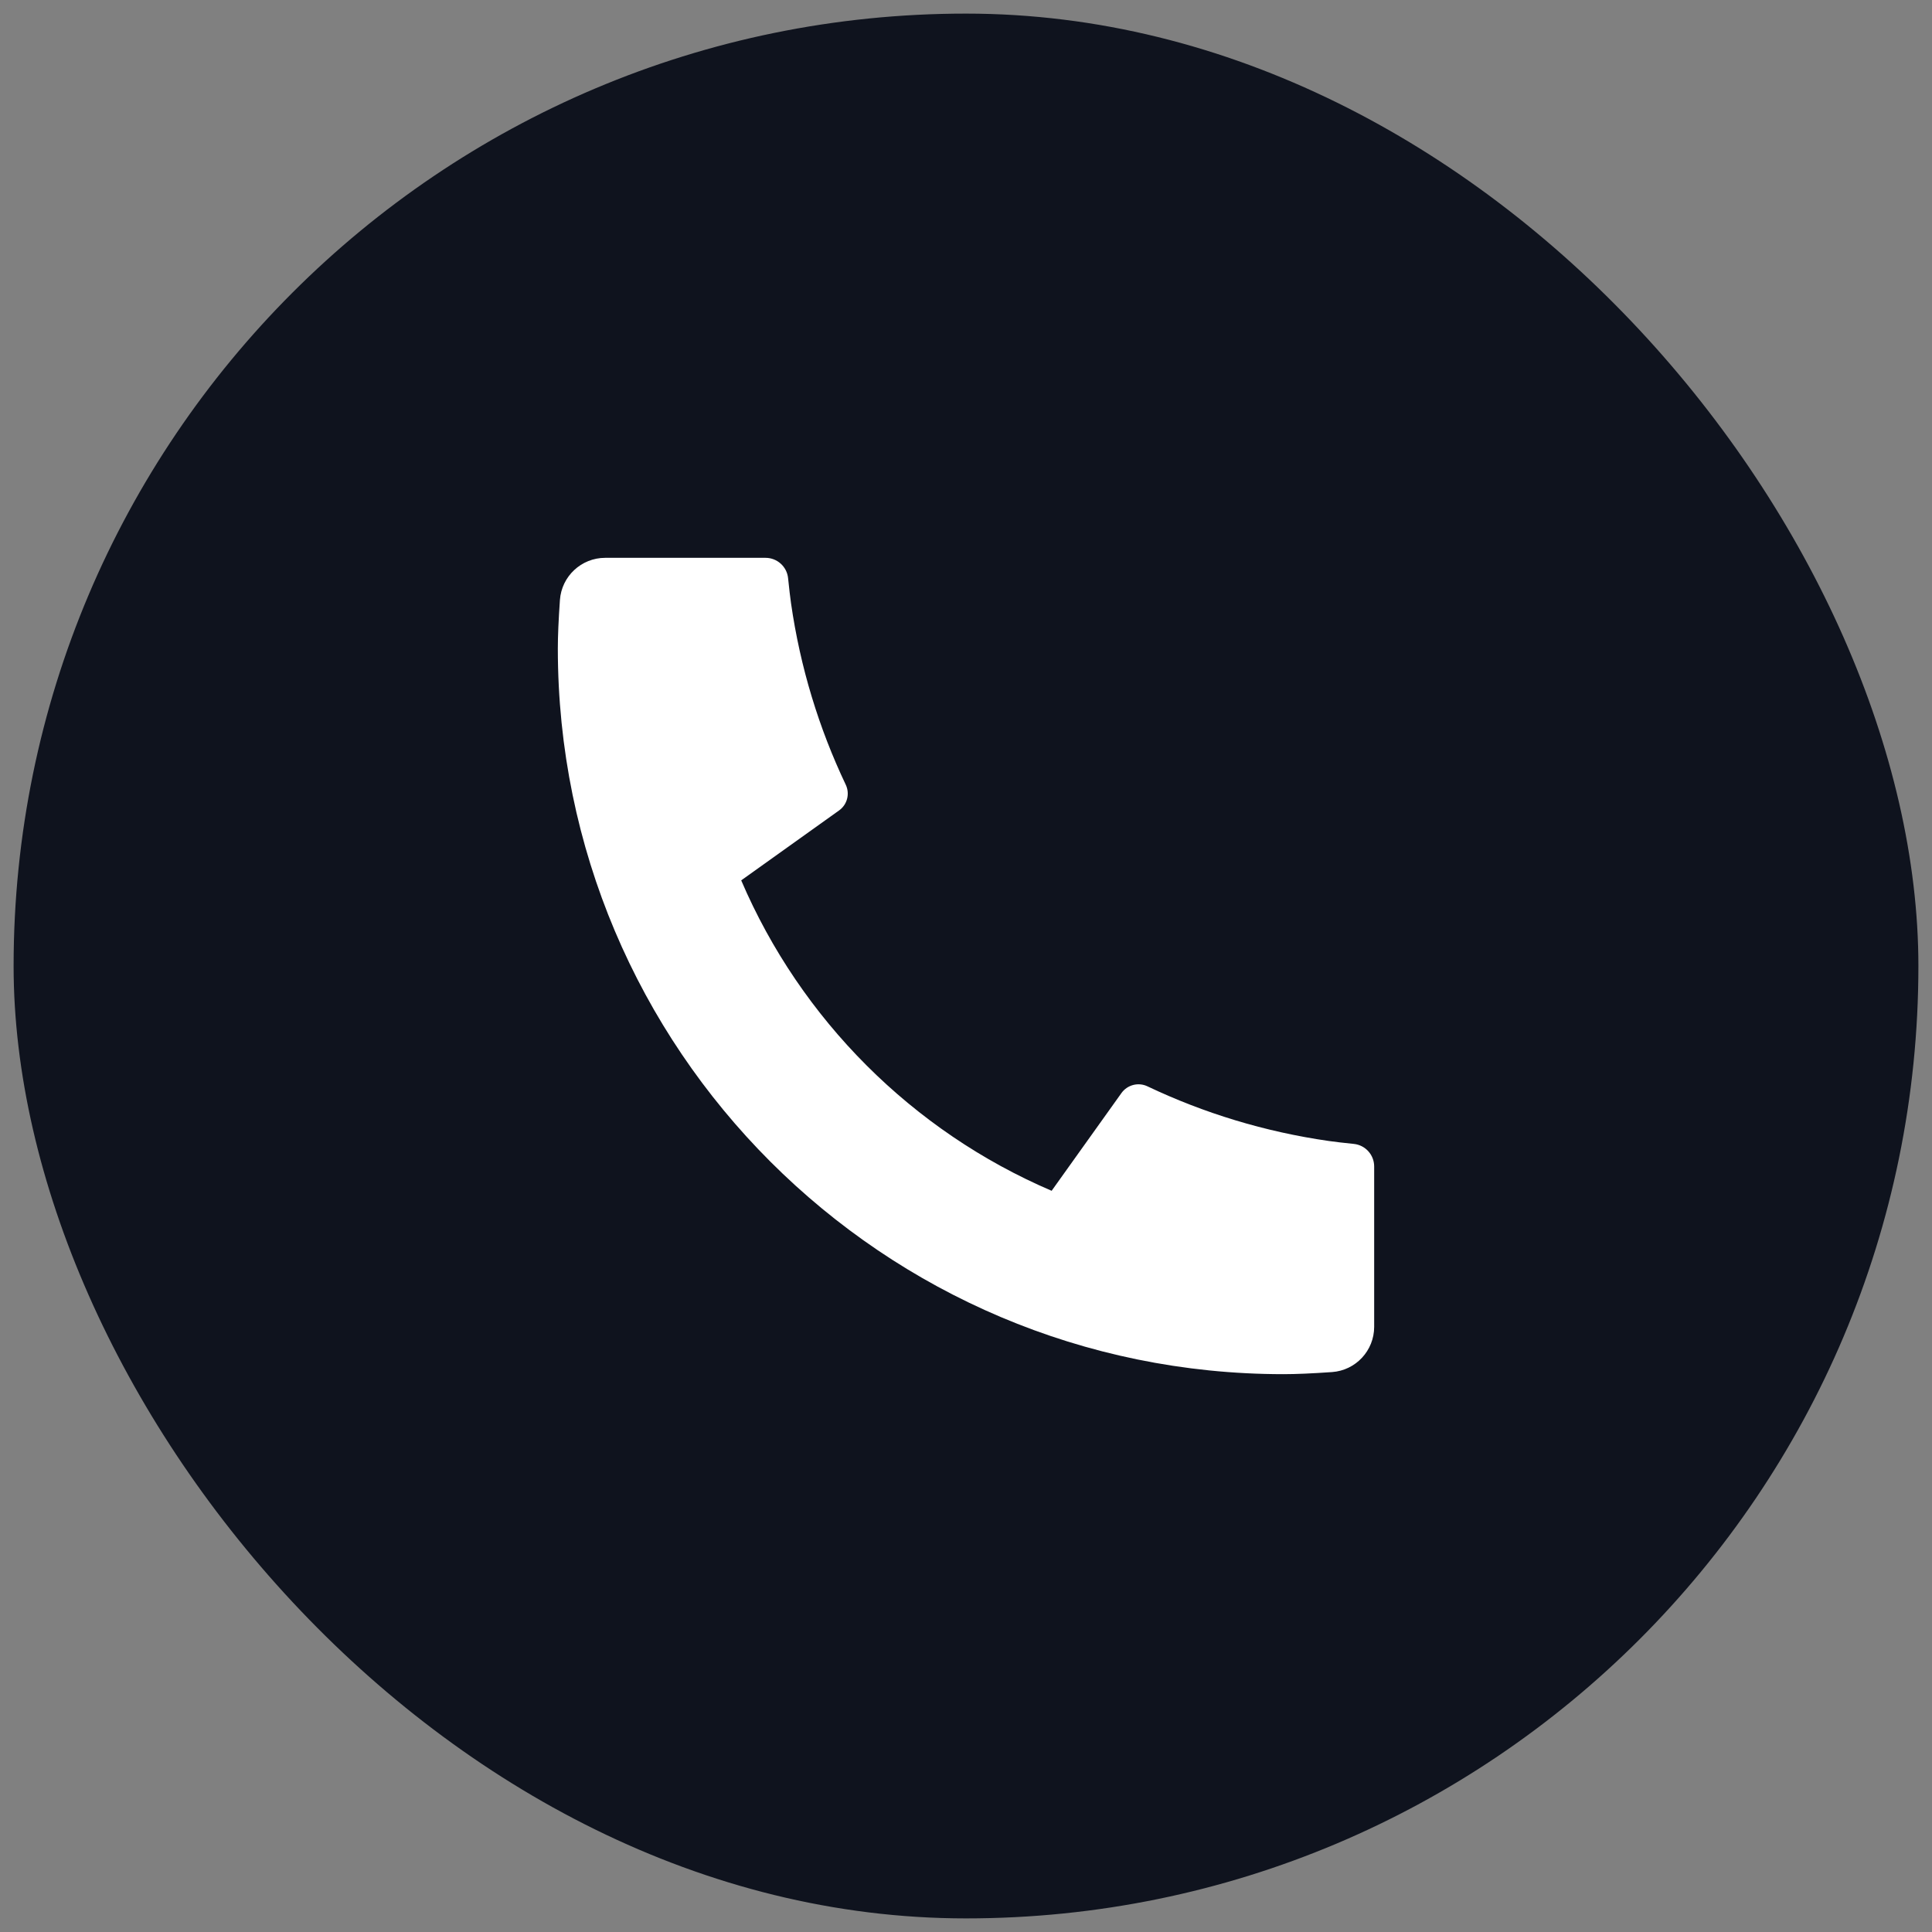
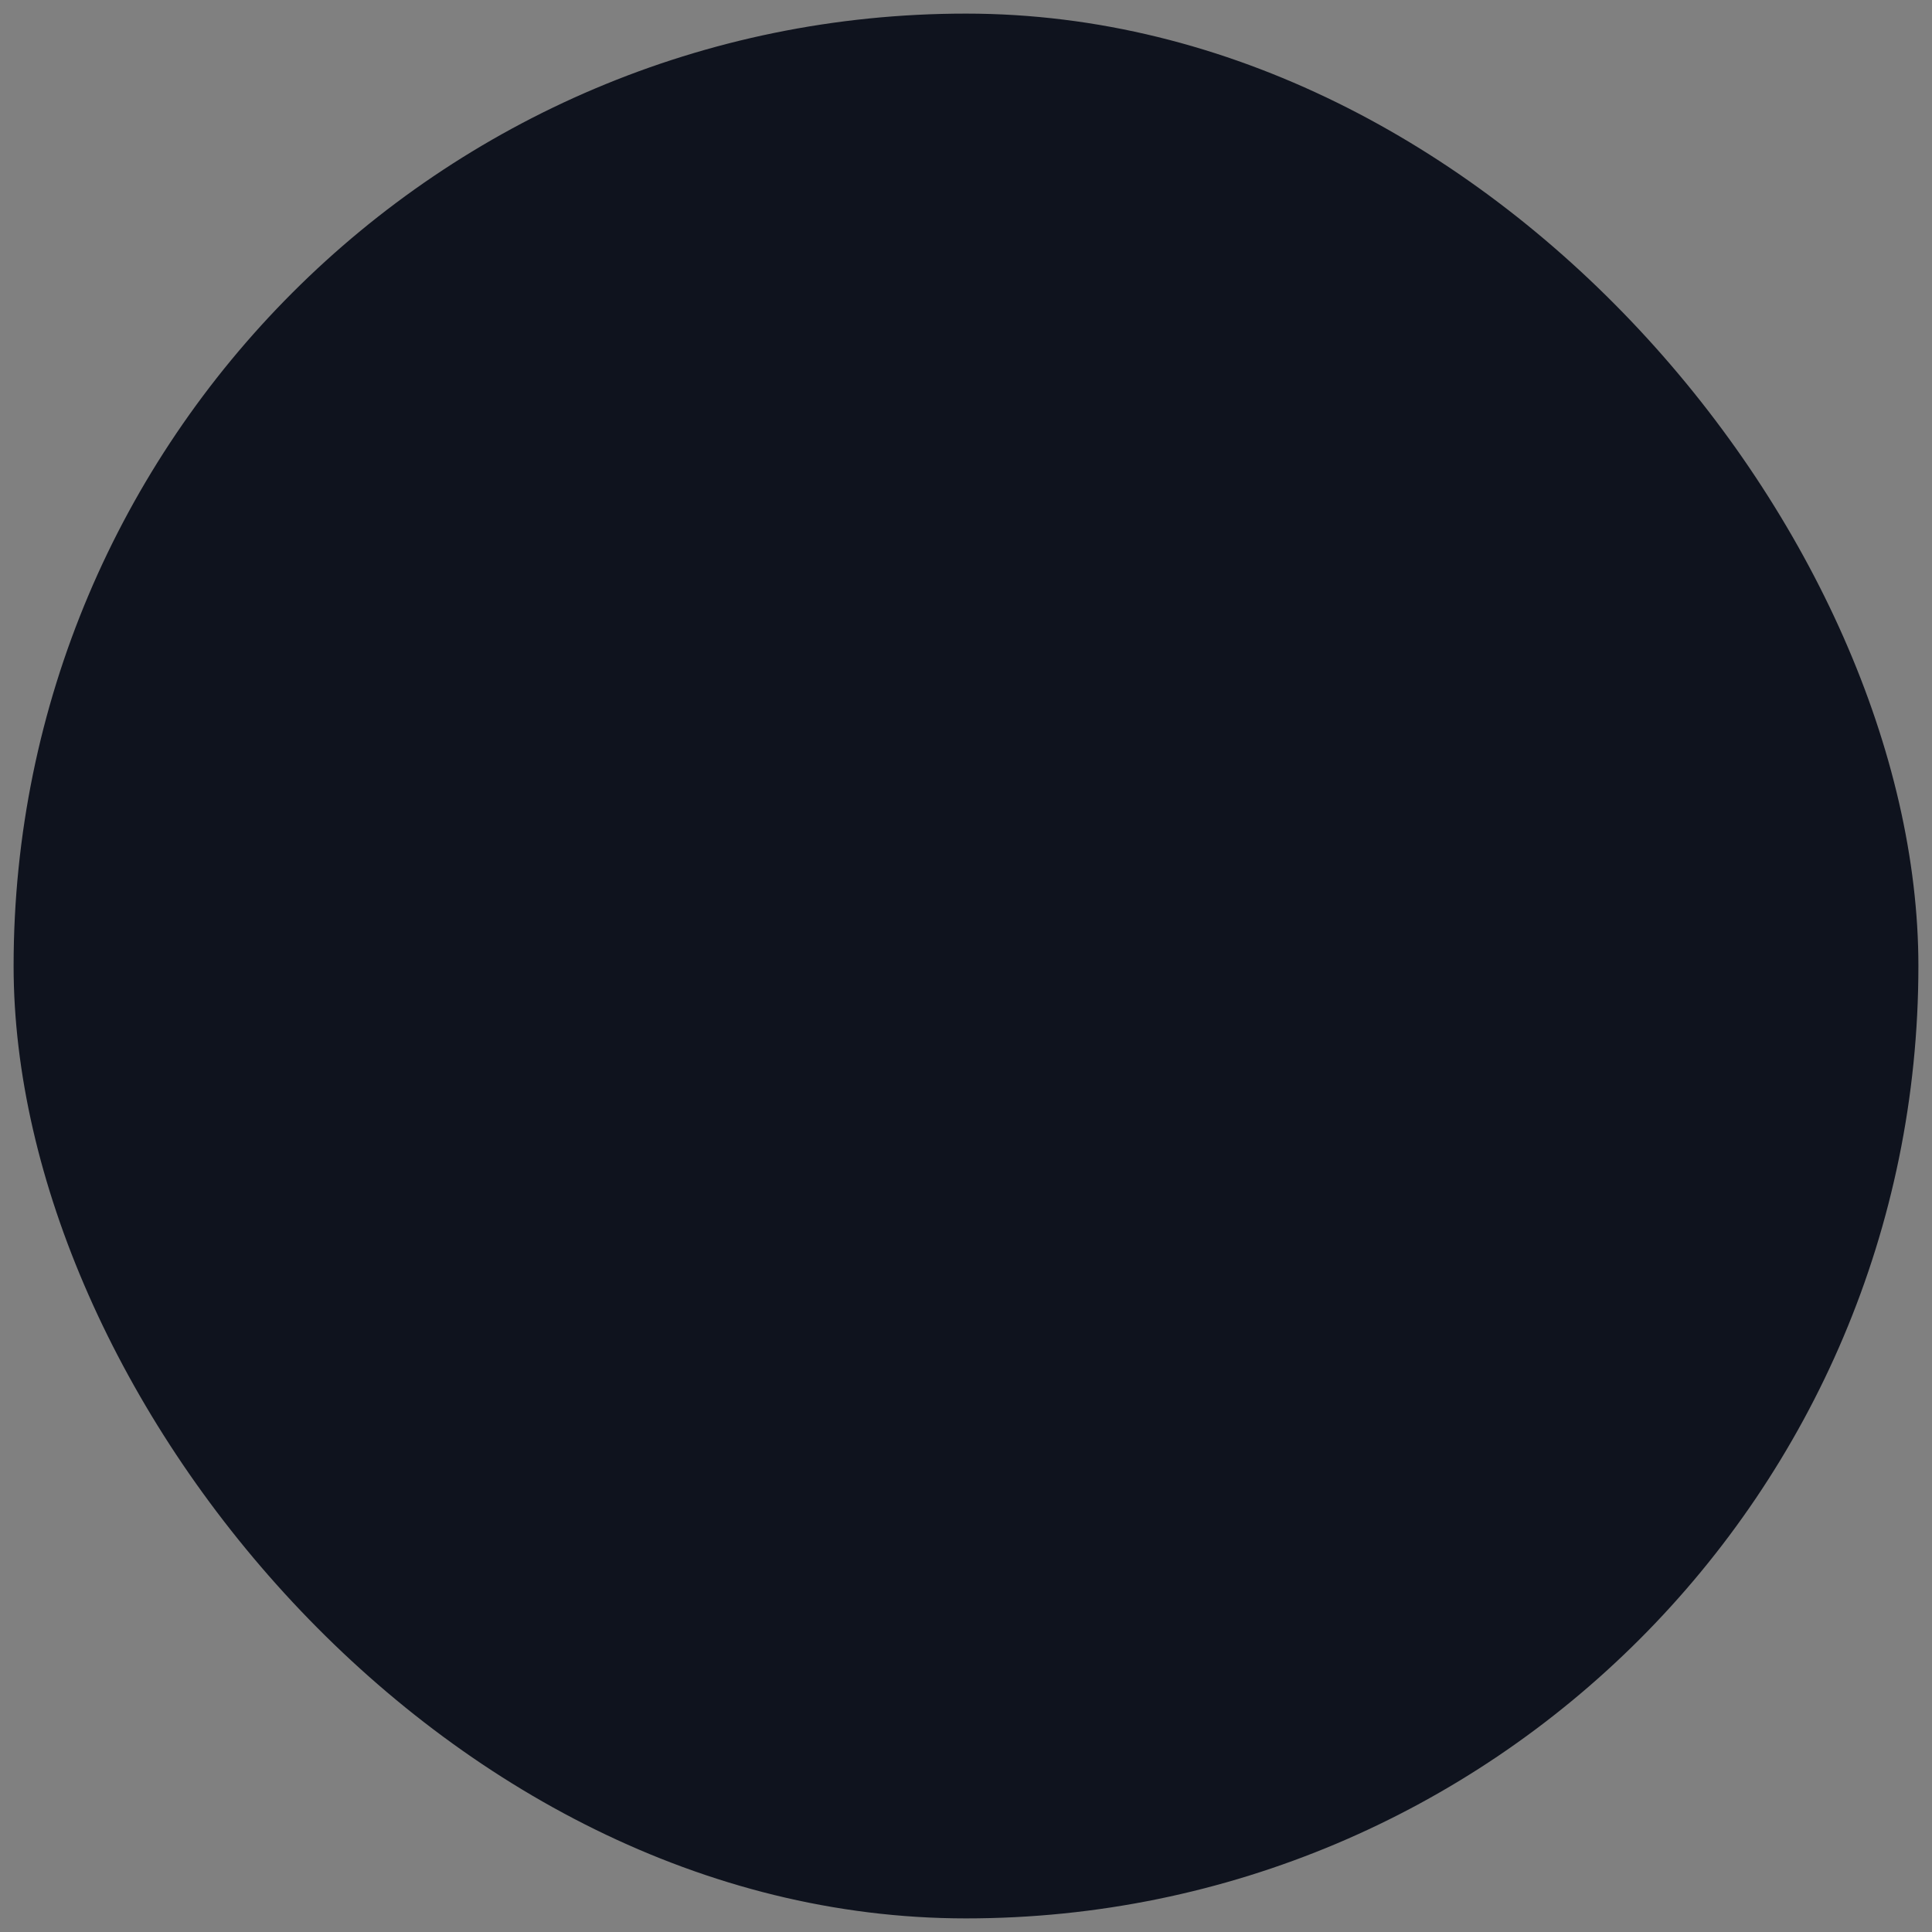
<svg xmlns="http://www.w3.org/2000/svg" width="71" height="71" viewBox="0 0 71 71" fill="none">
  <rect x="0" y="0" width="71" height="71" fill="#808080" stroke="none" />
  <rect x="0.5" y="0.5" width="70" height="70" rx="35" fill="#0F131E" />
-   <path d="M50.5 42.867V48.76C50.5 49.635 49.824 50.361 48.951 50.423C48.222 50.474 47.627 50.5 47.167 50.5C32.439 50.5 20.5 38.561 20.5 23.833C20.5 23.373 20.526 22.778 20.577 22.049C20.639 21.177 21.365 20.5 22.24 20.5H28.134C28.561 20.5 28.92 20.824 28.962 21.25C29.001 21.632 29.037 21.939 29.07 22.17C29.407 24.524 30.096 26.766 31.081 28.838C31.239 29.171 31.136 29.569 30.836 29.783L27.239 32.353C29.429 37.468 33.532 41.571 38.647 43.761L41.212 40.17C41.429 39.867 41.832 39.762 42.168 39.922C44.241 40.907 46.482 41.594 48.836 41.931C49.066 41.964 49.371 41.999 49.75 42.038C50.176 42.081 50.5 42.439 50.5 42.867Z" fill="white" />
</svg>